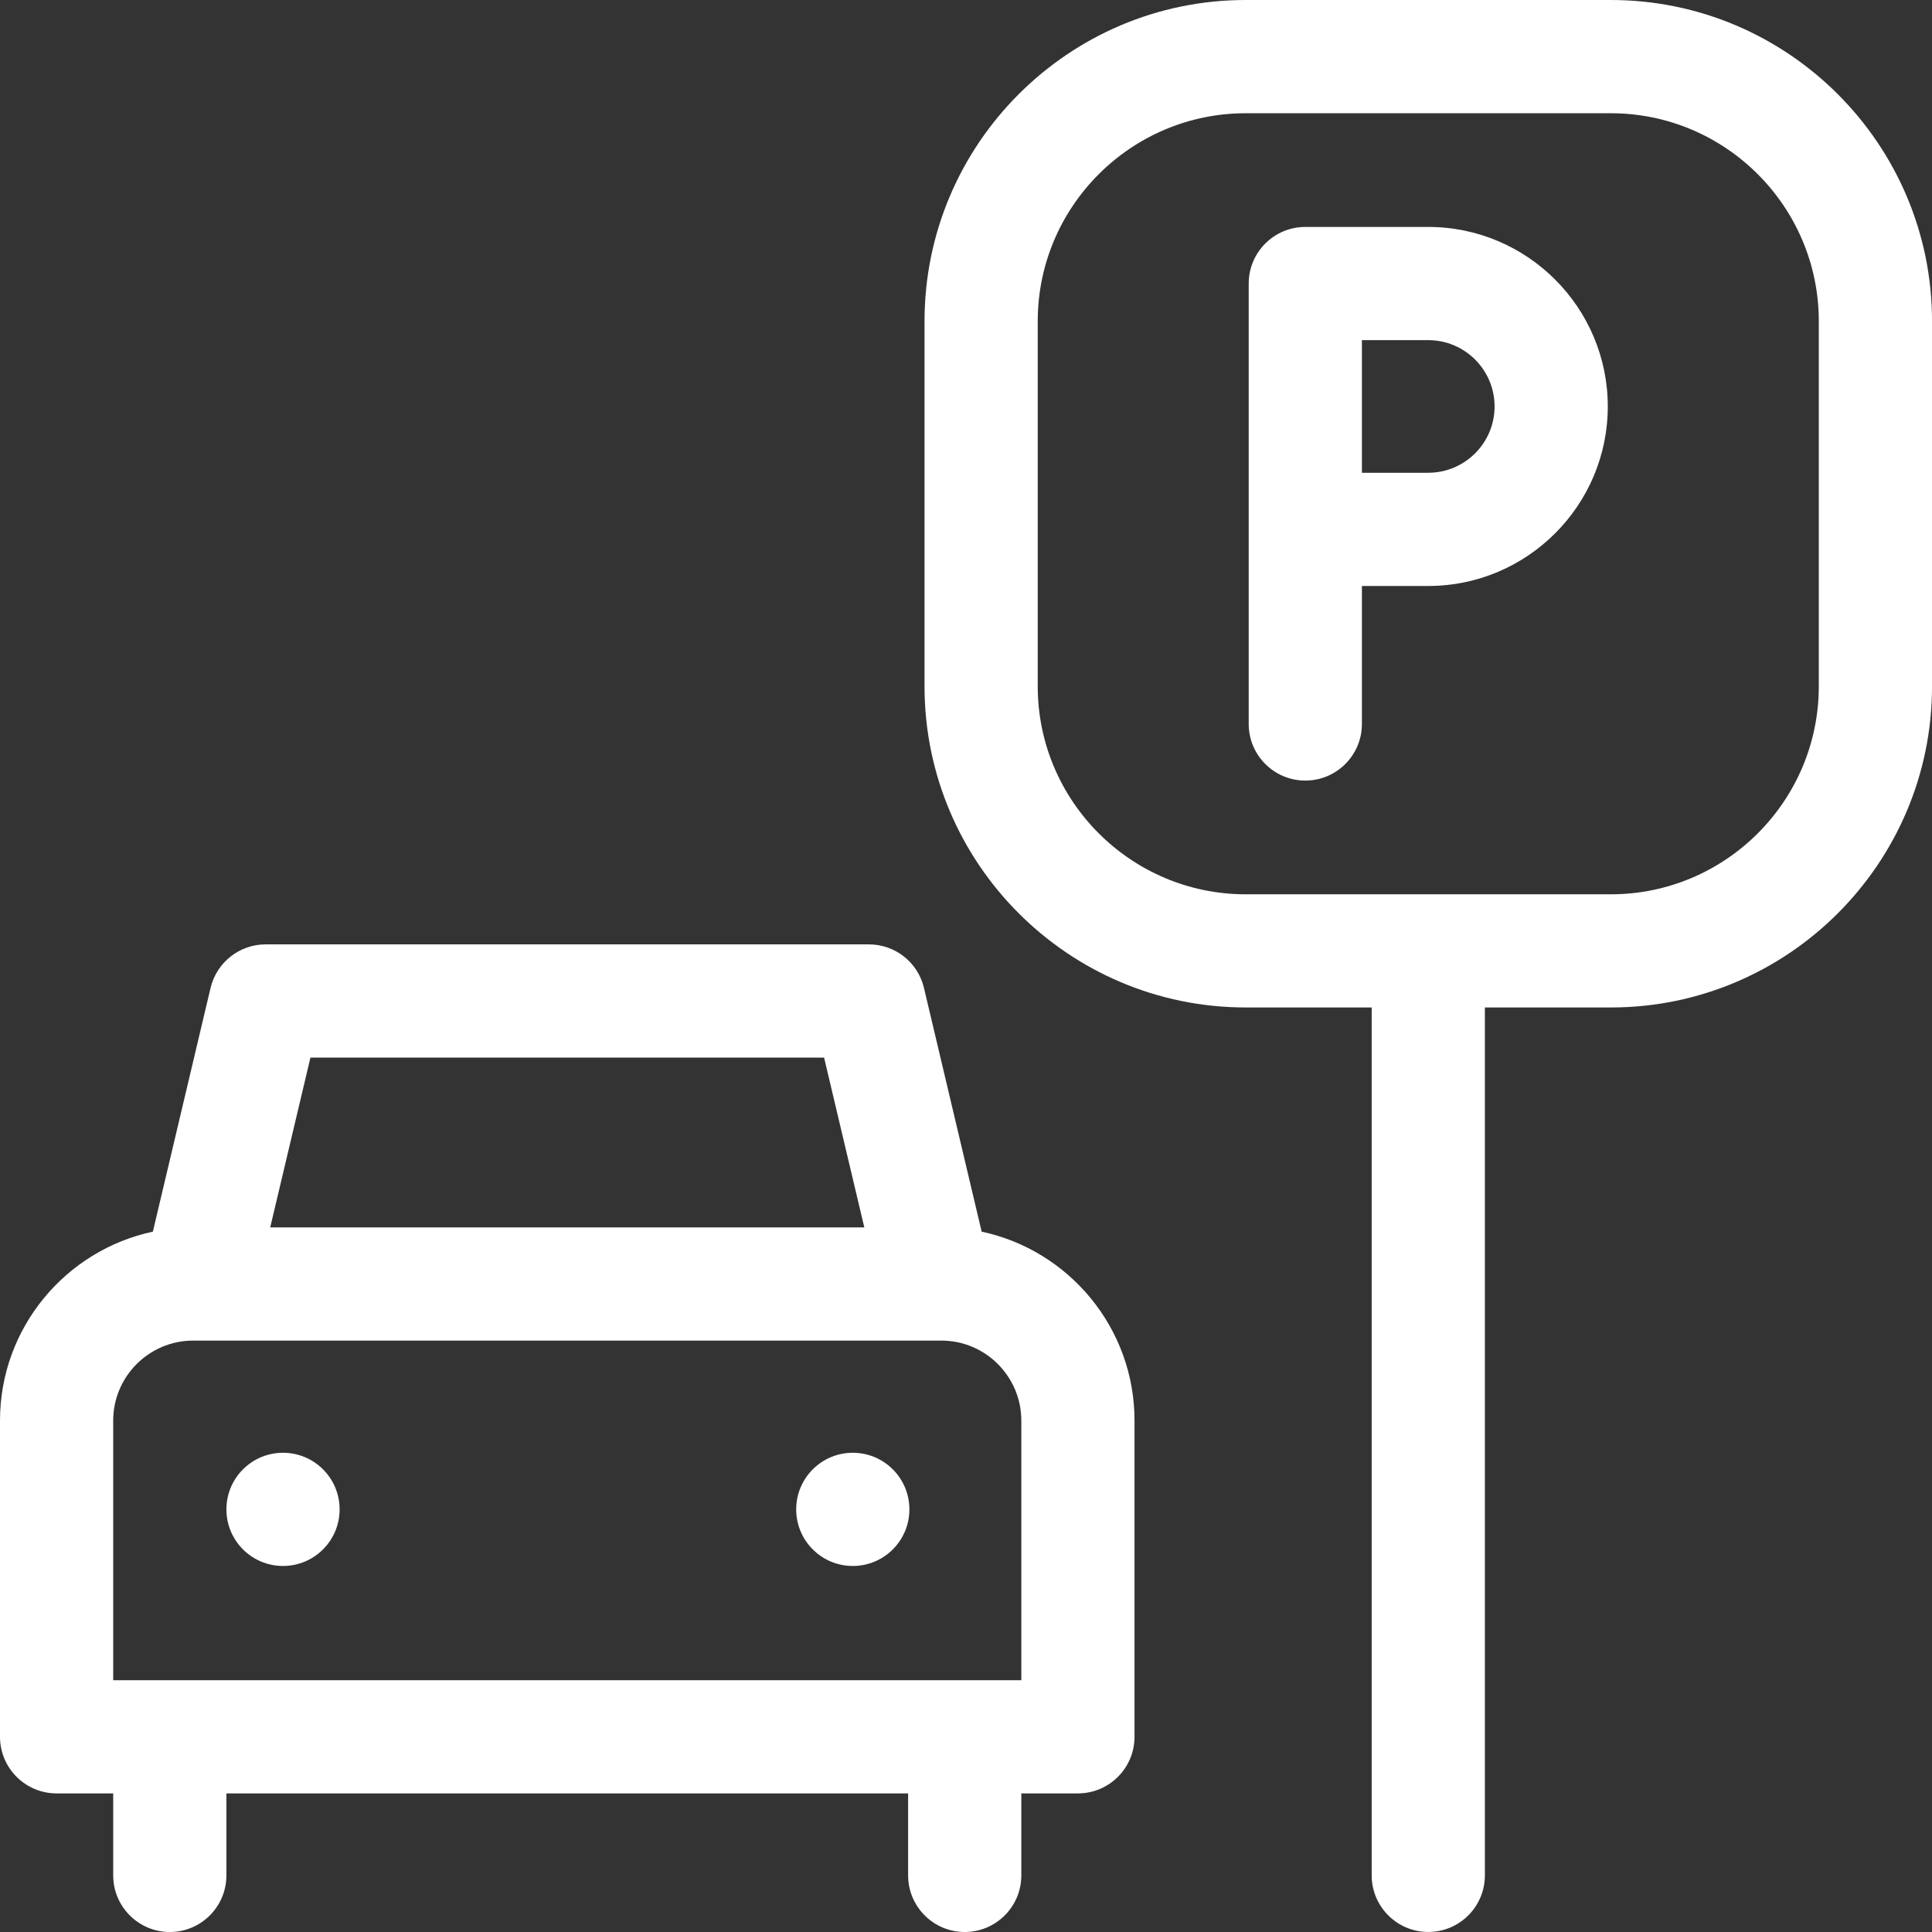
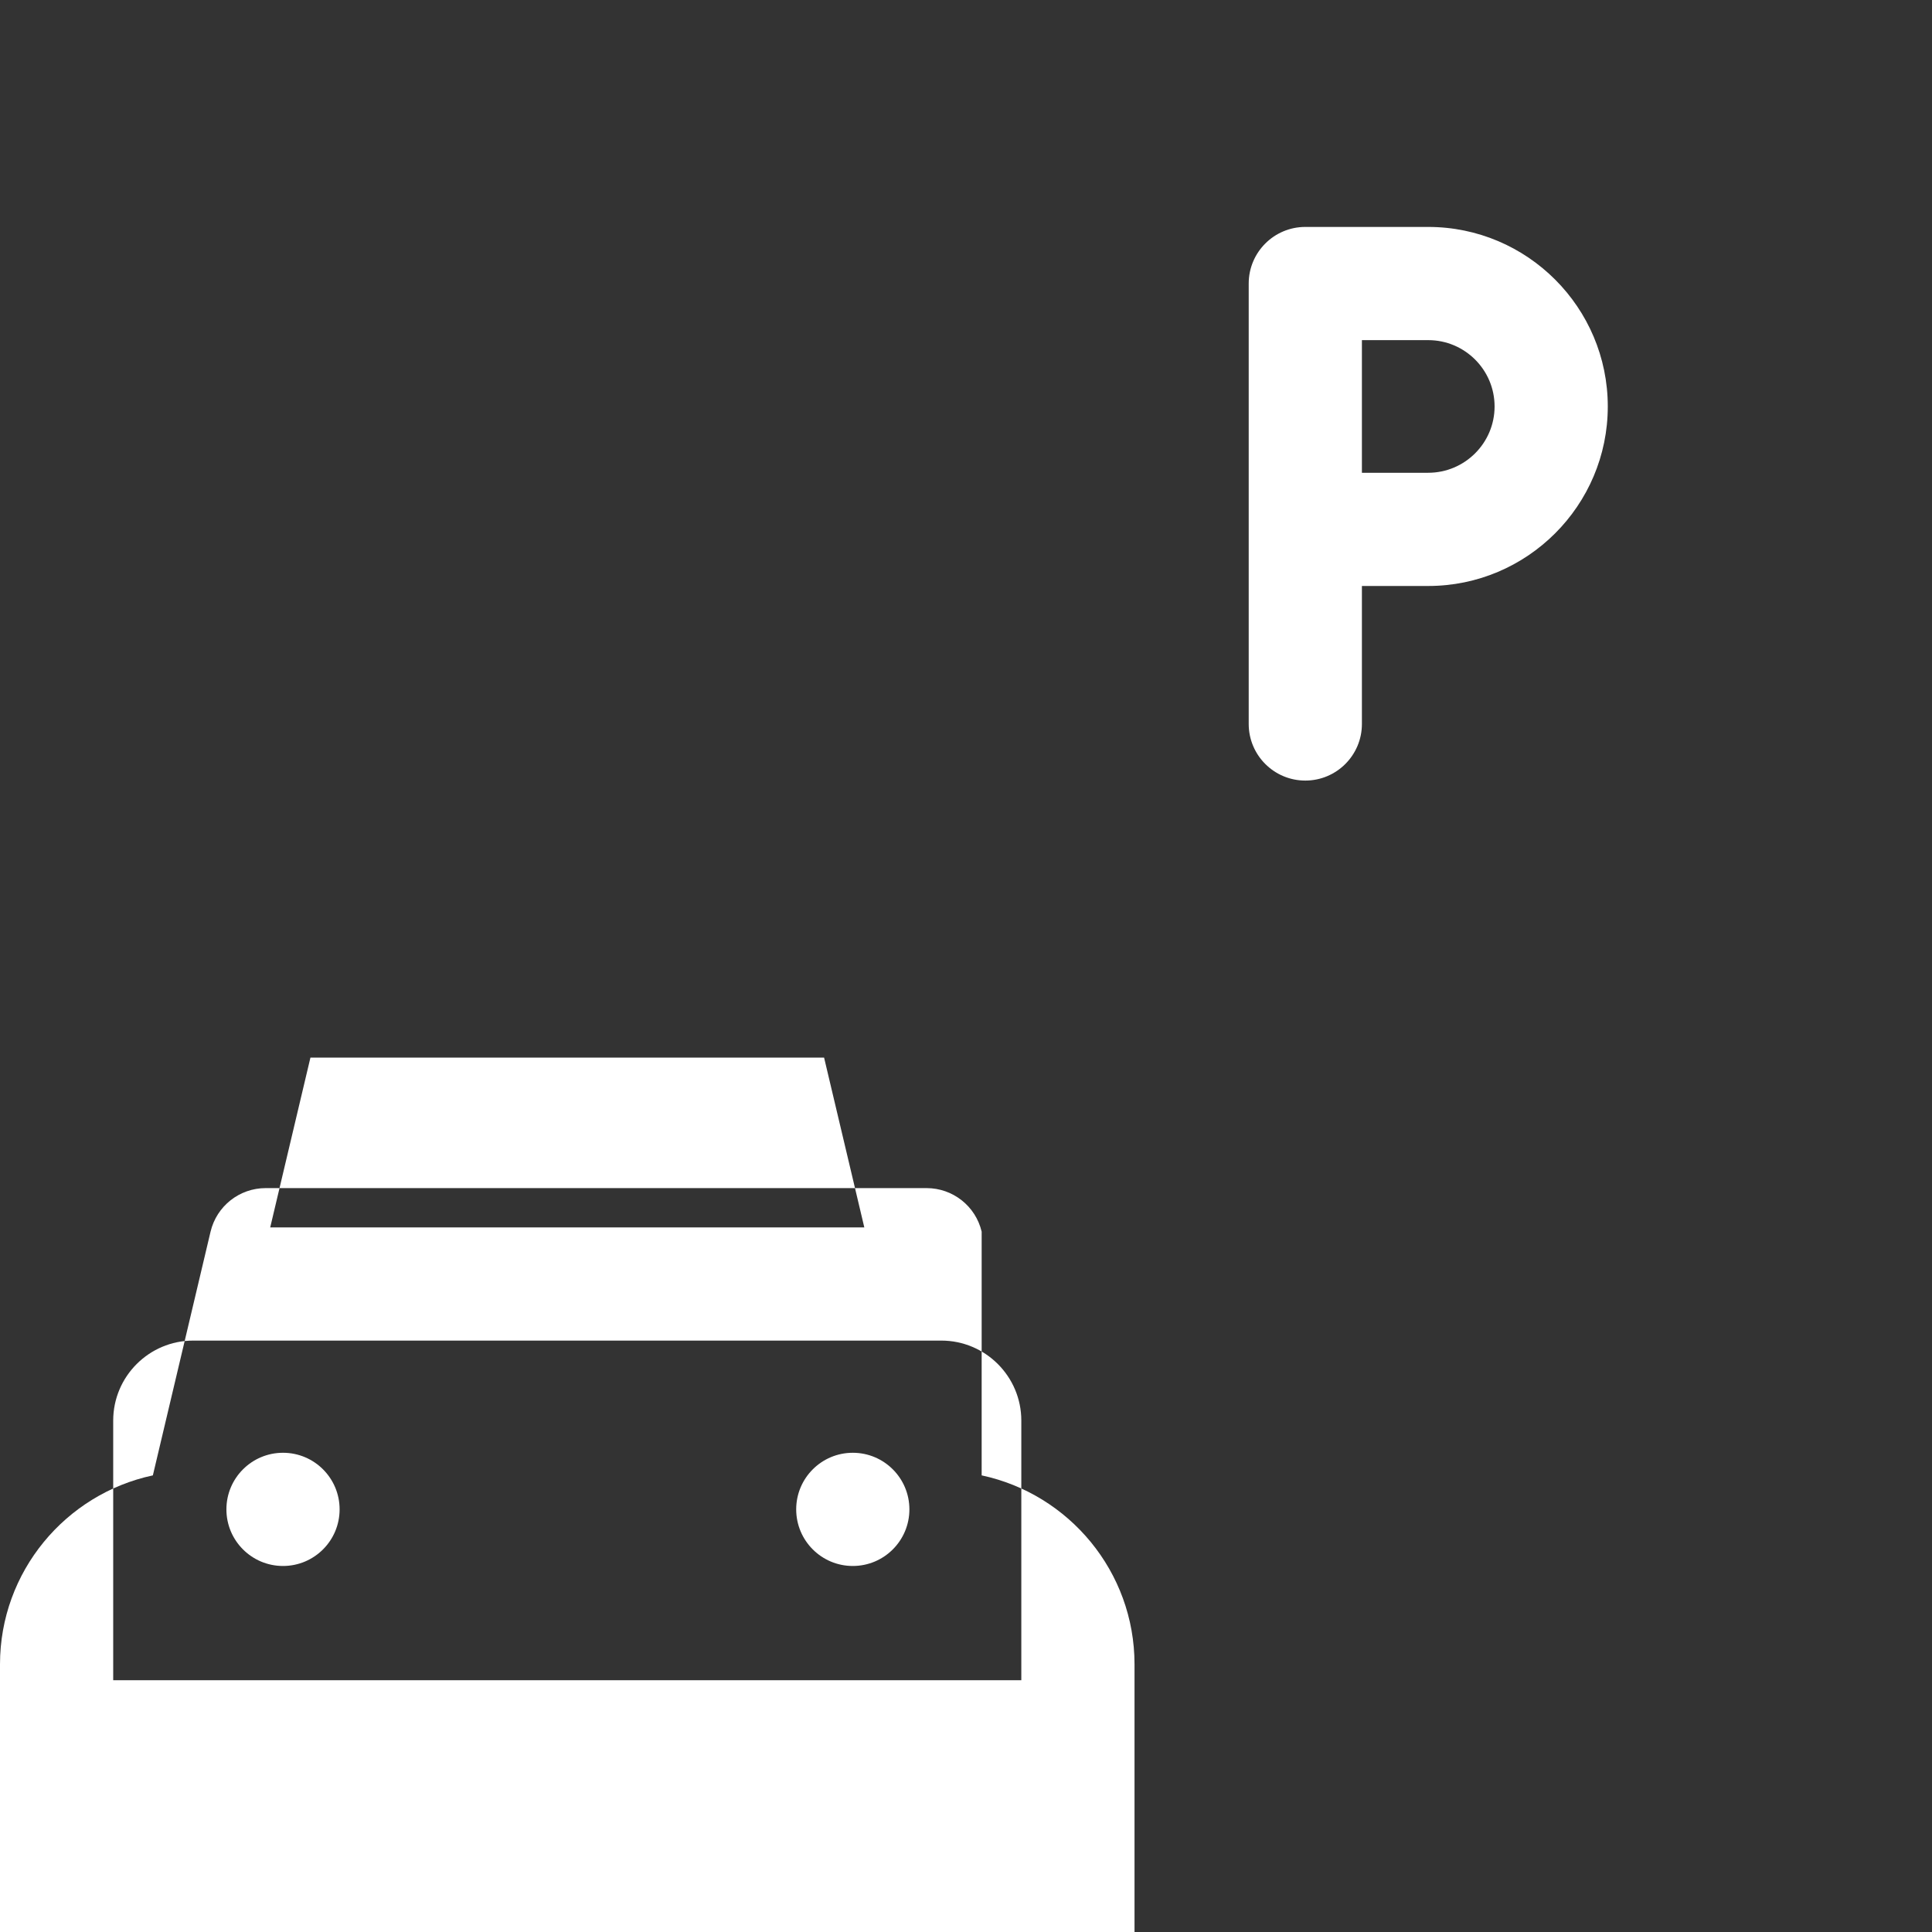
<svg xmlns="http://www.w3.org/2000/svg" id="Layer_2" viewBox="0 0 512 512">
  <rect x="0" y="0" width="512" height="512" fill="#333333" stroke="none" />
  <defs>
    <style>.cls-1{fill:#fff;stroke-width:0px;}</style>
  </defs>
  <g id="Capa_1">
    <path class="cls-1" d="m378.5,60.14h-32.58c-8.28,0-15,6.72-15,15v116.72c0,8.28,6.72,15,15,15s15-6.72,15-15v-36.57h17.58c26.23,0,47.58-21.34,47.58-47.57s-21.34-47.58-47.58-47.58h0Zm0,65.15h-17.58v-35.15h17.58c9.69,0,17.58,7.88,17.58,17.57s-7.88,17.57-17.58,17.58Z" />
-     <path class="cls-1" d="m426.88,0h-96.75c-46.94,0-85.12,38.19-85.12,85.12v96.75c0,46.94,38.19,85.12,85.12,85.12h33.38v230c0,8.28,6.72,15,15,15s15-6.72,15-15v-230h33.38c46.94,0,85.12-38.19,85.12-85.12v-96.75C512,38.19,473.81,0,426.88,0h0Zm55.12,181.88c0,30.4-24.73,55.12-55.12,55.12h-96.75c-30.39,0-55.12-24.73-55.12-55.12v-96.75c0-30.4,24.73-55.12,55.12-55.12h96.75c30.39,0,55.12,24.73,55.12,55.12v96.75Z" />
-     <path class="cls-1" d="m260.15,326.4l-15.29-64.59c-1.6-6.77-7.64-11.54-14.6-11.54H70.4c-6.95,0-12.99,4.78-14.6,11.54l-15.29,64.59c-23.11,4.93-40.51,25.5-40.51,50.07v83.8c0,8.28,6.72,15,15,15h15v21.73c0,8.28,6.72,15,15,15s15-6.72,15-15v-21.73h180.66v21.73c0,8.28,6.72,15,15,15s15-6.72,15-15v-21.73h15c8.28,0,15-6.72,15-15v-83.8c0-24.57-17.39-45.14-40.51-50.07h0Zm-41.76-46.13l10.66,45H71.61l10.66-45h136.13Zm52.26,165H30v-68.8c0-11.69,9.51-21.2,21.2-21.2h198.26c11.69,0,21.2,9.51,21.2,21.2v68.8Z" />
+     <path class="cls-1" d="m260.15,326.4c-1.6-6.77-7.64-11.54-14.6-11.54H70.4c-6.95,0-12.99,4.78-14.6,11.54l-15.29,64.59c-23.11,4.93-40.51,25.5-40.51,50.07v83.8c0,8.28,6.72,15,15,15h15v21.73c0,8.28,6.72,15,15,15s15-6.72,15-15v-21.73h180.66v21.73c0,8.28,6.72,15,15,15s15-6.72,15-15v-21.73h15c8.28,0,15-6.72,15-15v-83.8c0-24.57-17.39-45.14-40.51-50.07h0Zm-41.76-46.13l10.66,45H71.61l10.66-45h136.13Zm52.26,165H30v-68.8c0-11.69,9.51-21.2,21.2-21.2h198.26c11.69,0,21.2,9.51,21.2,21.2v68.8Z" />
    <circle class="cls-1" cx="75" cy="400" r="15" />
    <circle class="cls-1" cx="226" cy="400" r="15" />
  </g>
</svg>